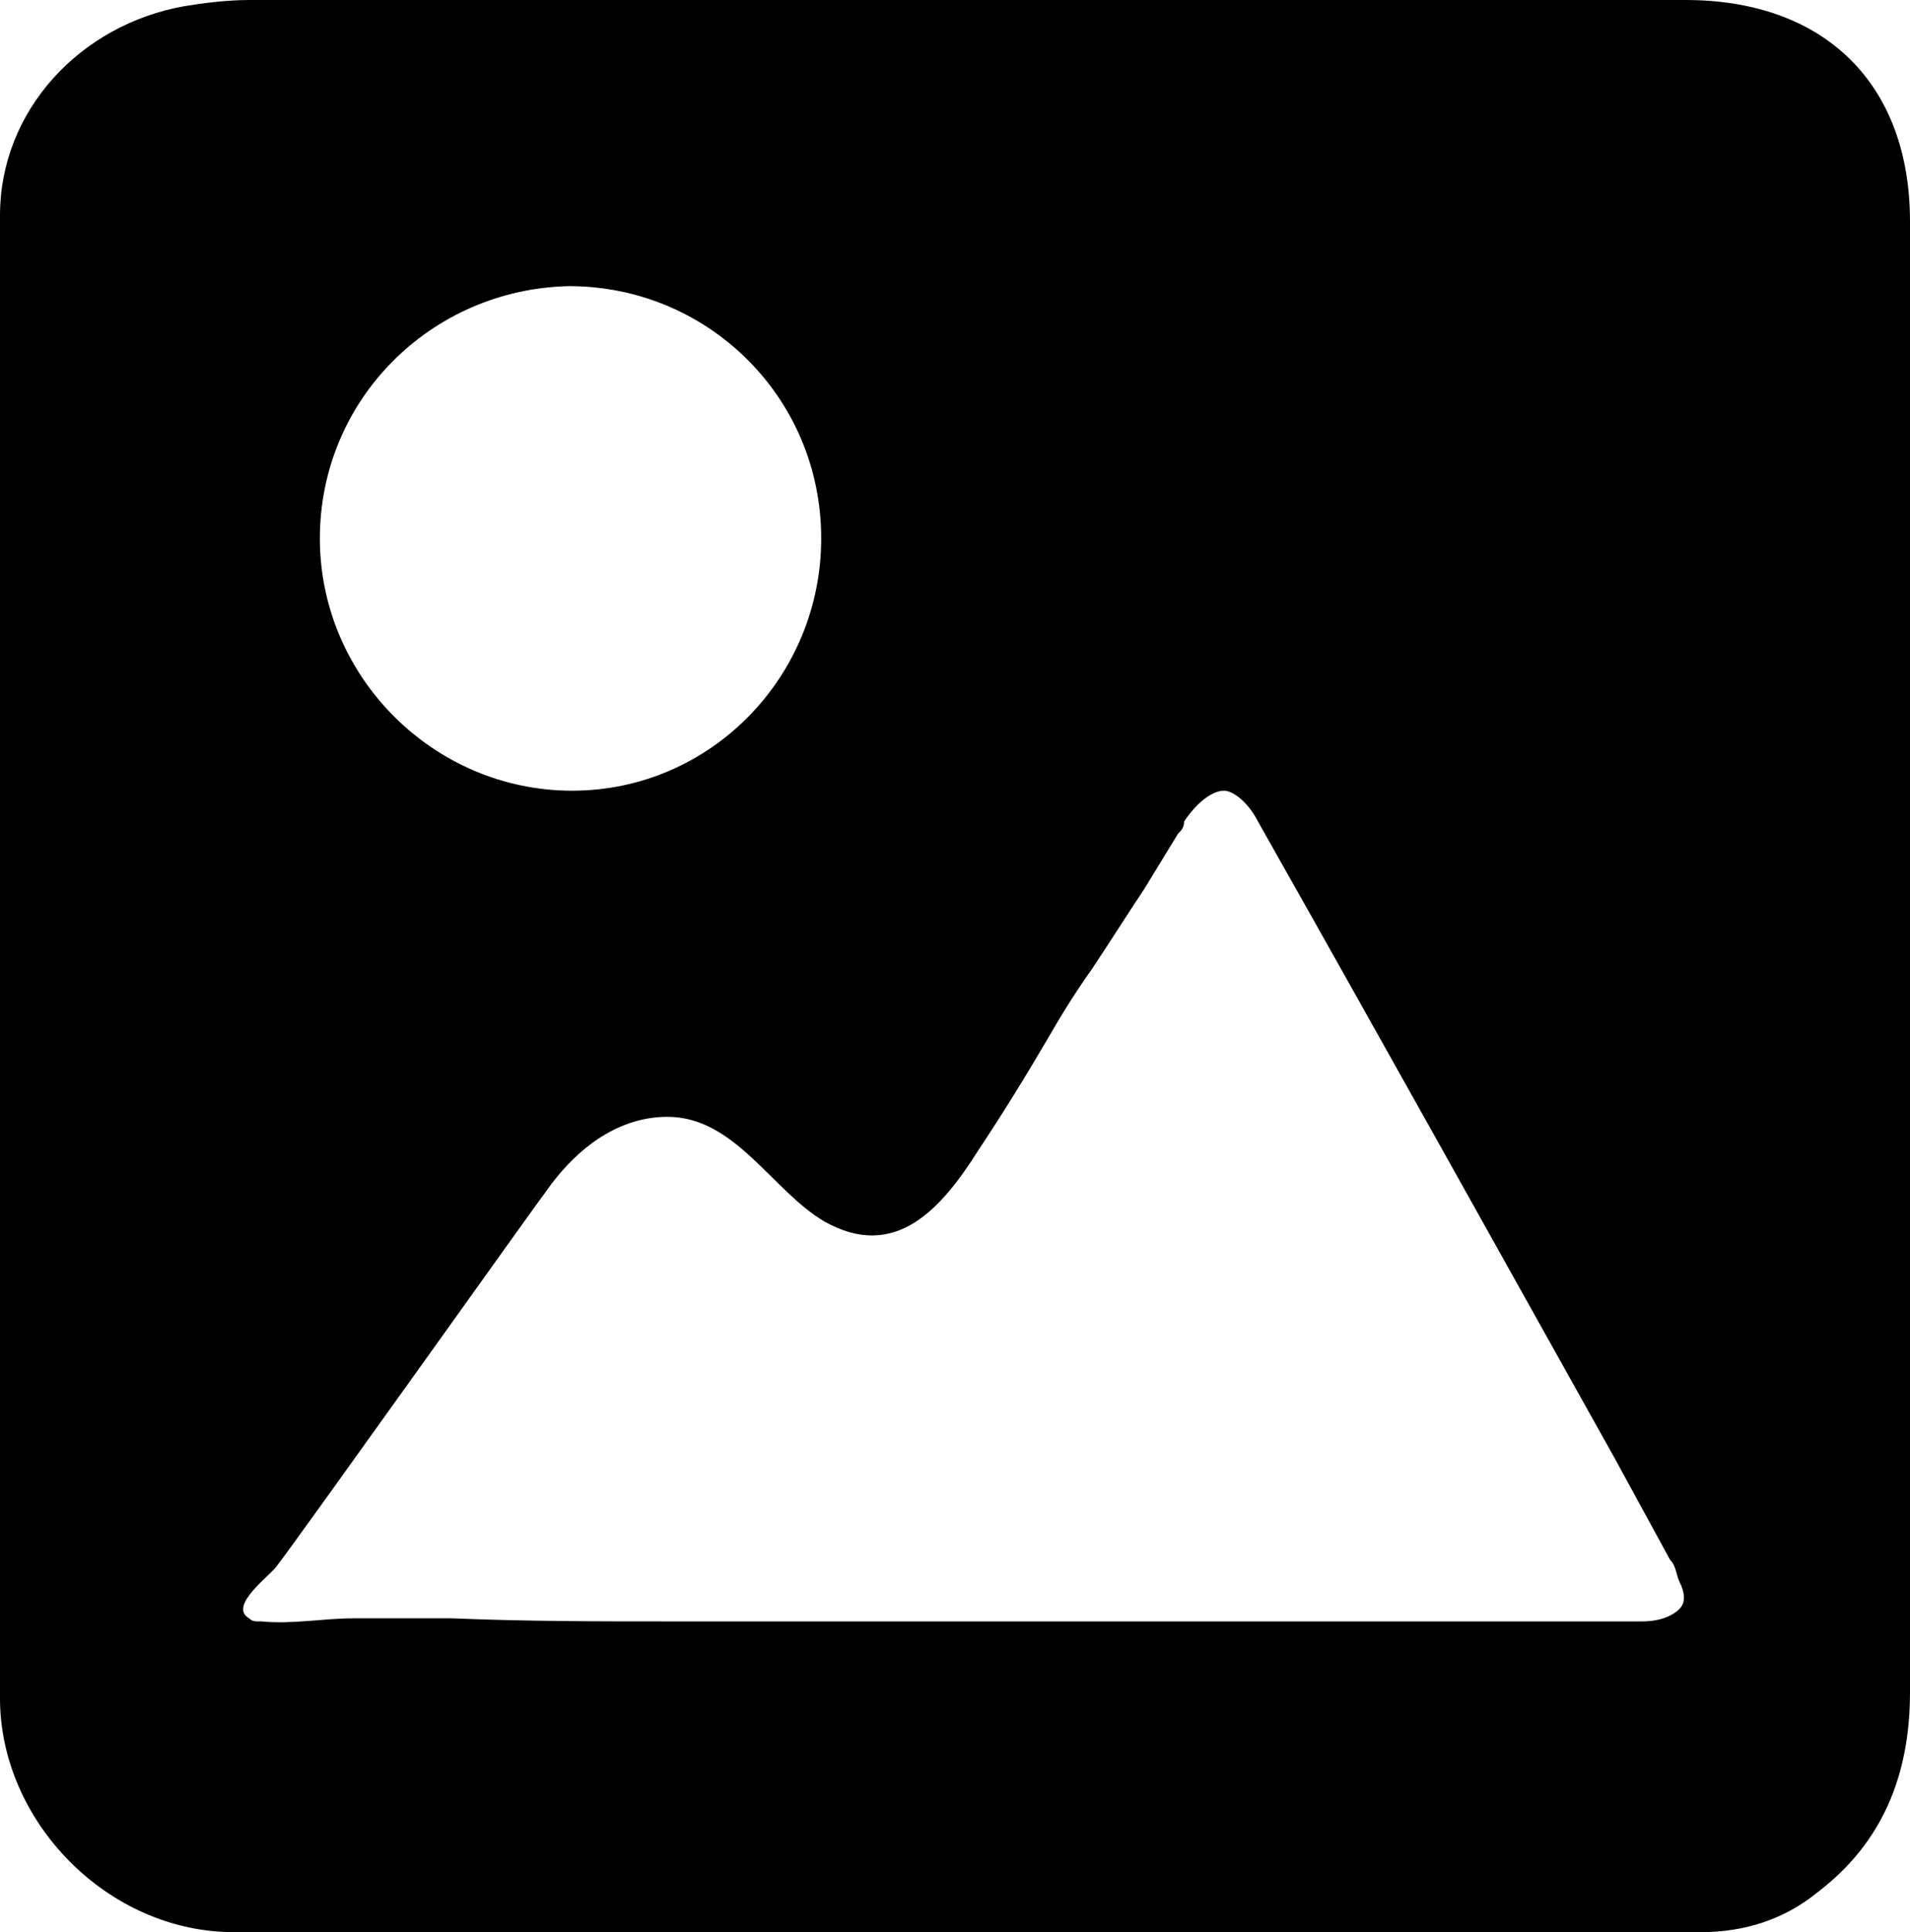
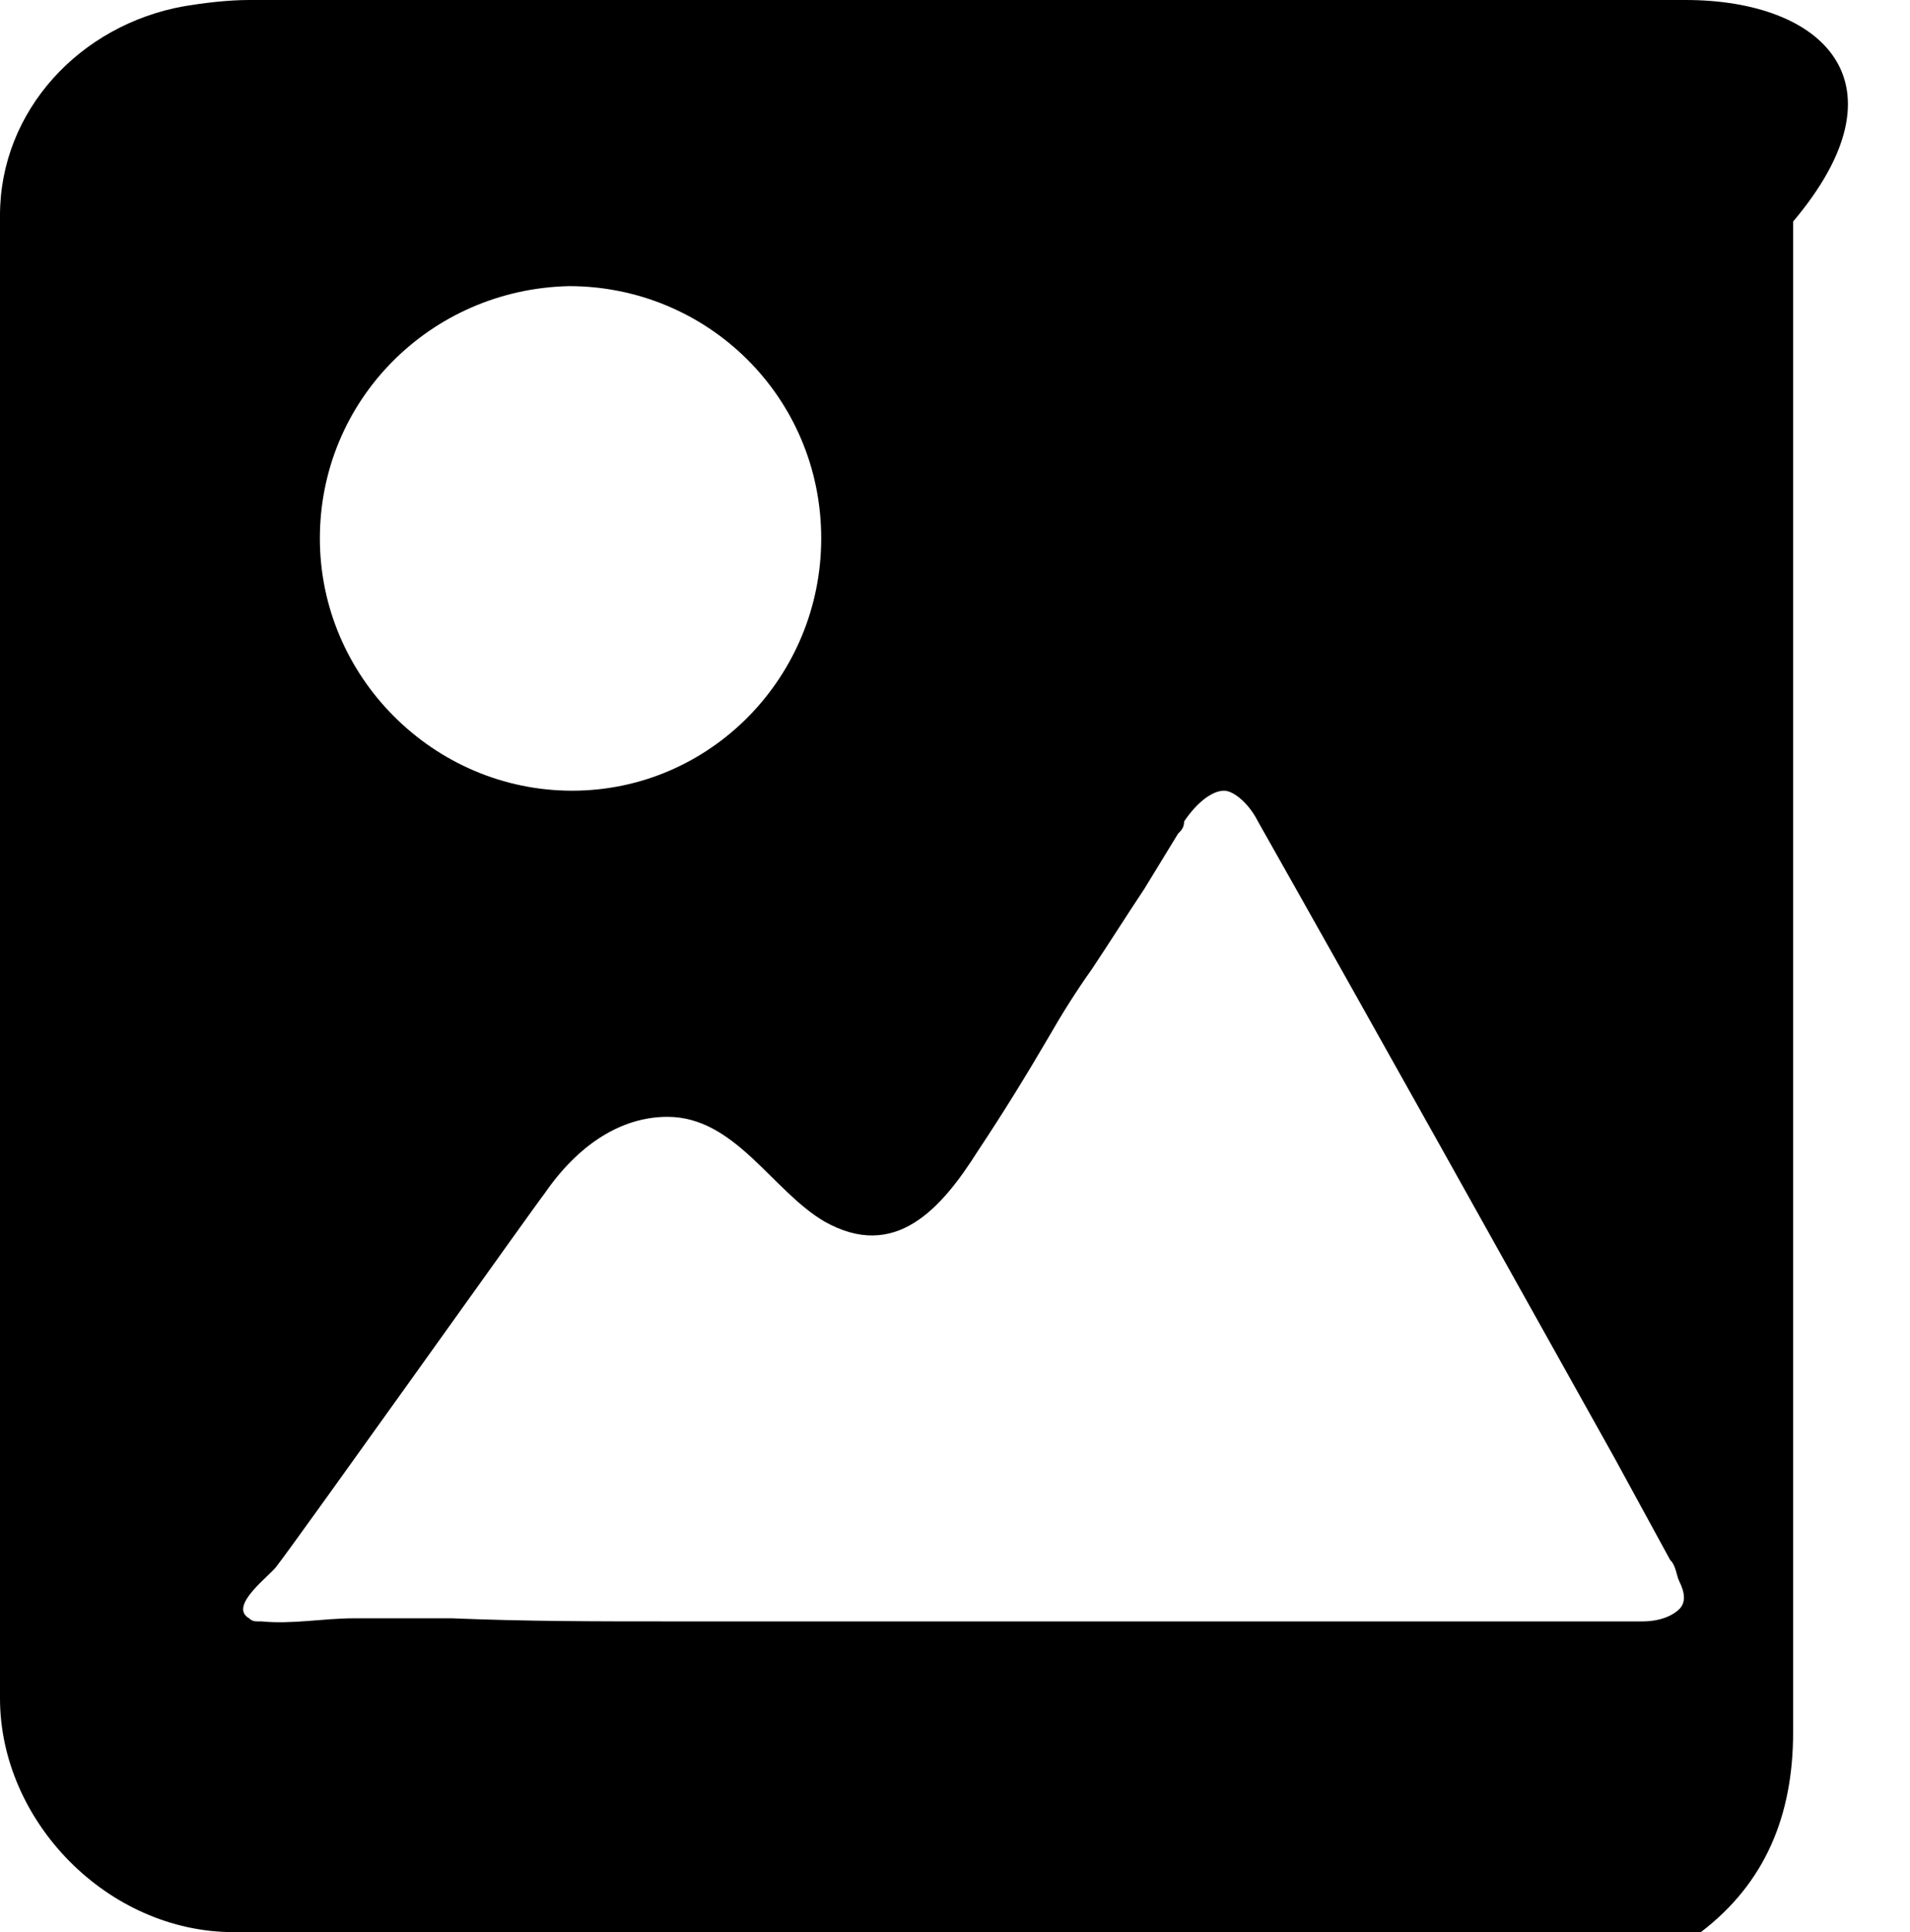
<svg xmlns="http://www.w3.org/2000/svg" height="62.8" preserveAspectRatio="xMidYMid meet" version="1.0" viewBox="1.0 0.6 62.1 62.8" width="62.1" zoomAndPan="magnify">
  <g id="change1_1">
-     <path d="M55.8,0.6H9.1c-0.7,0-1.5,0.1-2.1,0.2c-3.4,0.6-6,3.4-6,6.8c0,16.1,0,32.2,0,48.2c0,4,3.5,7.6,7.6,7.6h47.7 c1.4,0,2.7-0.4,3.8-1.3c2.1-1.6,3-3.8,3-6.5c0-8,0-16,0-24V7.8C63.1,3.3,60.3,0.6,55.8,0.6z M19.5,9.9c4.5,0,8.2,3.6,8.2,8.2 c0,4.5-3.6,8.2-8.1,8.2c-4.5,0-8.2-3.7-8.2-8.2S15,10,19.5,9.9z M55.6,52.9c-0.2,0.2-0.6,0.4-1.2,0.4c-0.1,0-0.1,0-0.3,0H22.8 c-2.4,0-4.7,0-7.1-0.1c-1.1,0-2.2,0-3.2,0c-1,0-2,0.2-3,0.1c0,0-0.1,0-0.1,0c-0.1,0-0.2,0-0.3-0.1c-0.7-0.4,0.7-1.4,0.9-1.7 c0.7-0.9,8.6-12,8.7-12.1c1.1-1.6,2.5-2.5,4-2.5c2.2,0,3.4,2.4,5.1,3.4c2.3,1.3,3.8-0.4,5-2.3c0.8-1.2,1.6-2.5,2.3-3.7 c0.4-0.7,0.9-1.5,1.4-2.2c0.6-0.9,1.1-1.7,1.7-2.6l1.1-1.8c0.1-0.1,0.2-0.2,0.2-0.4c0.4-0.6,0.9-1,1.3-1c0.3,0,0.8,0.4,1.1,1 c3.9,6.9,7.8,13.9,11.6,20.7l1.8,3.3c0.2,0.2,0.2,0.5,0.3,0.7C55.8,52.4,55.8,52.7,55.6,52.9z" />
+     <path d="M55.8,0.6H9.1c-0.7,0-1.5,0.1-2.1,0.2c-3.4,0.6-6,3.4-6,6.8c0,16.1,0,32.2,0,48.2c0,4,3.5,7.6,7.6,7.6h47.7 c2.1-1.6,3-3.8,3-6.5c0-8,0-16,0-24V7.8C63.1,3.3,60.3,0.6,55.8,0.6z M19.5,9.9c4.5,0,8.2,3.6,8.2,8.2 c0,4.5-3.6,8.2-8.1,8.2c-4.5,0-8.2-3.7-8.2-8.2S15,10,19.5,9.9z M55.6,52.9c-0.2,0.2-0.6,0.4-1.2,0.4c-0.1,0-0.1,0-0.3,0H22.8 c-2.4,0-4.7,0-7.1-0.1c-1.1,0-2.2,0-3.2,0c-1,0-2,0.2-3,0.1c0,0-0.1,0-0.1,0c-0.1,0-0.2,0-0.3-0.1c-0.7-0.4,0.7-1.4,0.9-1.7 c0.7-0.9,8.6-12,8.7-12.1c1.1-1.6,2.5-2.5,4-2.5c2.2,0,3.4,2.4,5.1,3.4c2.3,1.3,3.8-0.4,5-2.3c0.8-1.2,1.6-2.5,2.3-3.7 c0.4-0.7,0.9-1.5,1.4-2.2c0.6-0.9,1.1-1.7,1.7-2.6l1.1-1.8c0.1-0.1,0.2-0.2,0.2-0.4c0.4-0.6,0.9-1,1.3-1c0.3,0,0.8,0.4,1.1,1 c3.9,6.9,7.8,13.9,11.6,20.7l1.8,3.3c0.2,0.2,0.2,0.5,0.3,0.7C55.8,52.4,55.8,52.7,55.6,52.9z" />
  </g>
</svg>